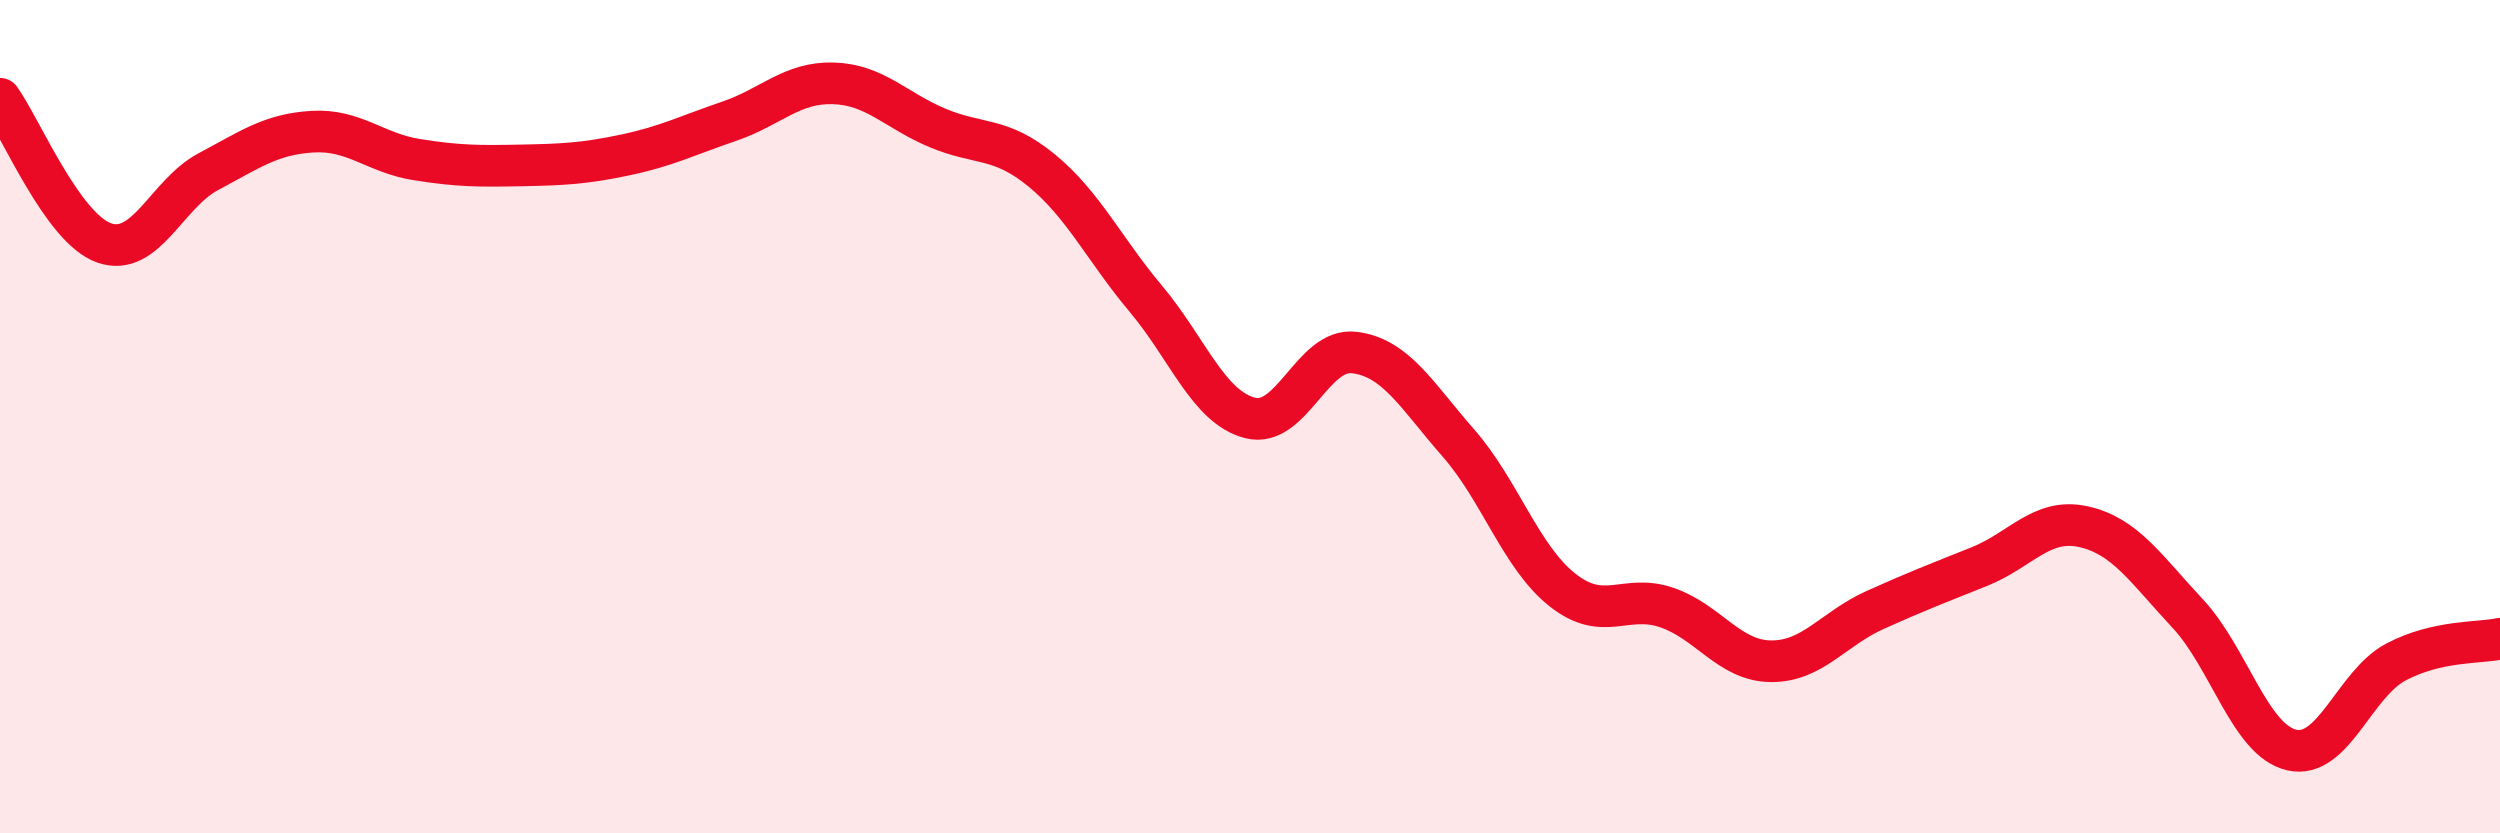
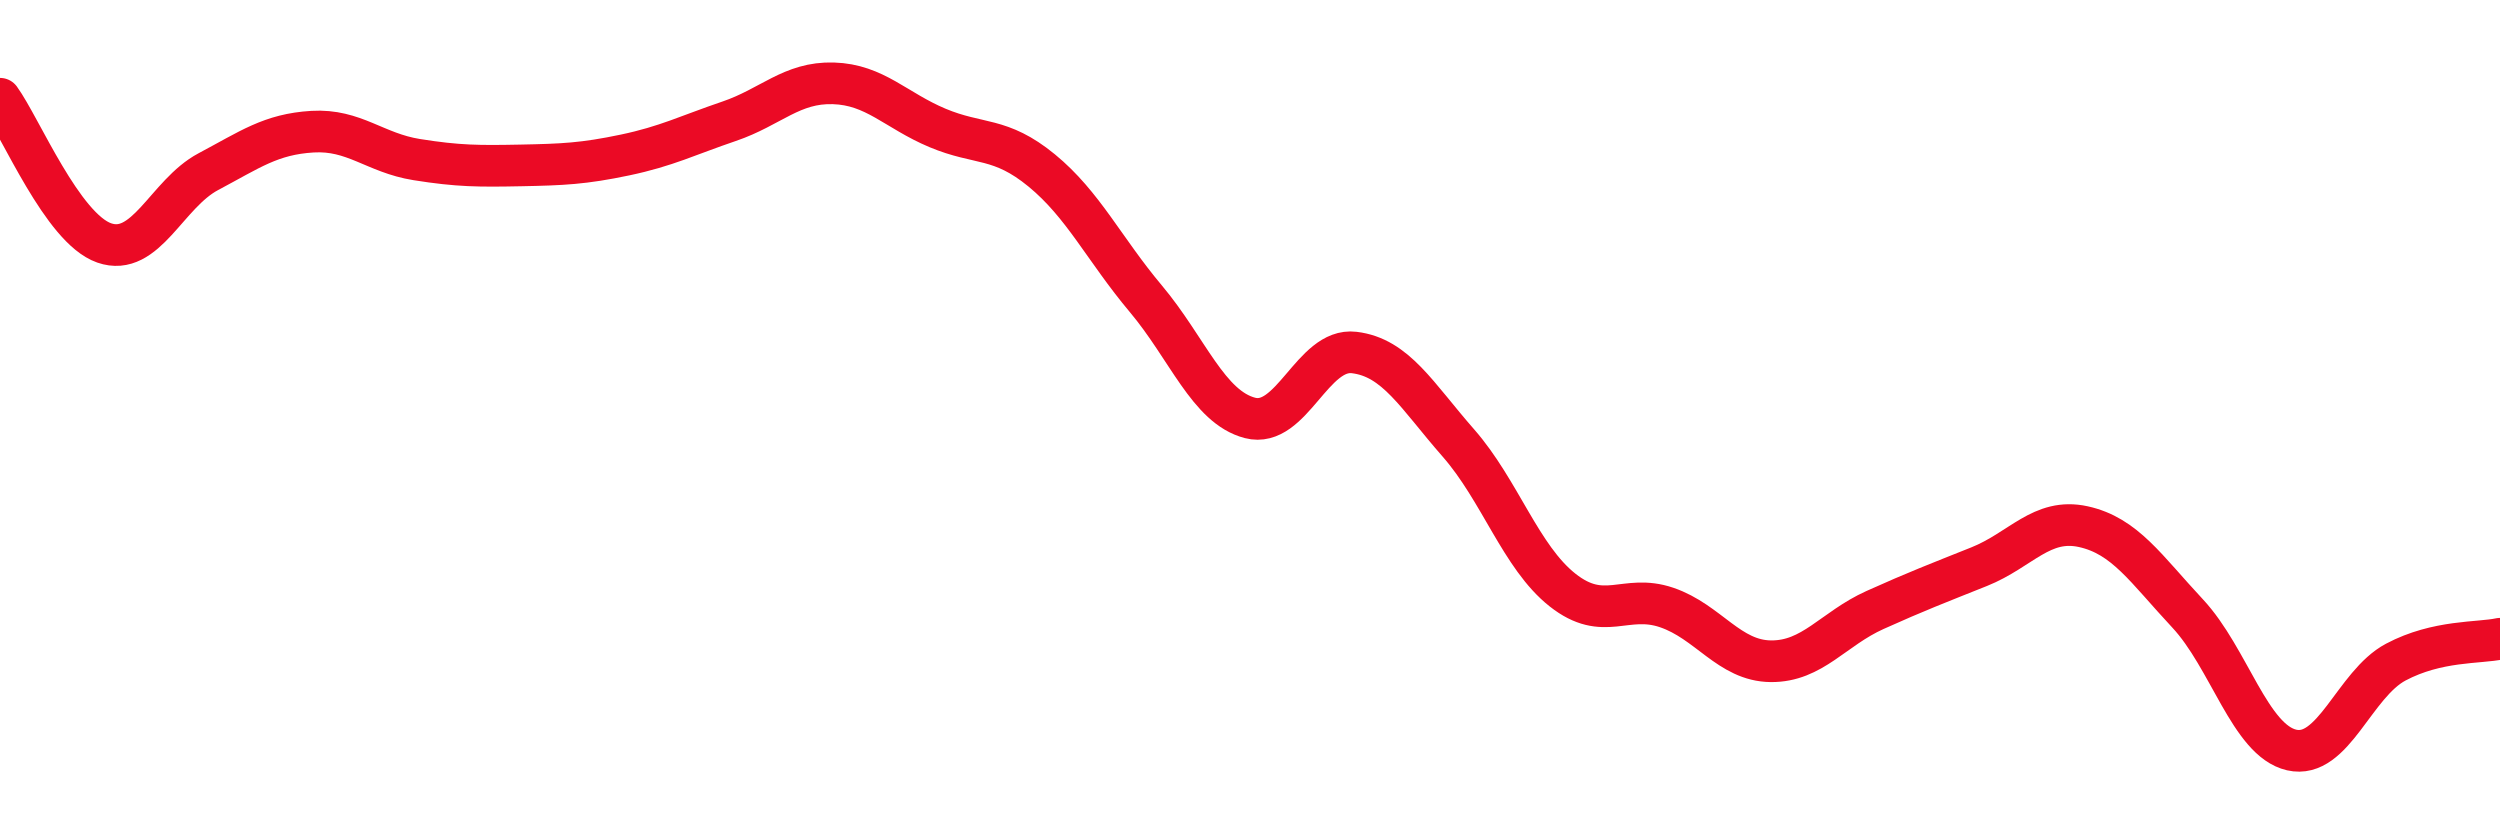
<svg xmlns="http://www.w3.org/2000/svg" width="60" height="20" viewBox="0 0 60 20">
-   <path d="M 0,2.37 C 0.5,3.06 1.5,5.48 2.5,5.83 C 3.5,6.18 4,4.65 5,4.12 C 6,3.59 6.5,3.22 7.5,3.16 C 8.5,3.1 9,3.67 10,3.83 C 11,3.99 11.5,3.99 12.5,3.97 C 13.5,3.95 14,3.93 15,3.72 C 16,3.51 16.5,3.25 17.5,2.91 C 18.5,2.57 19,1.97 20,2 C 21,2.03 21.5,2.65 22.5,3.07 C 23.5,3.49 24,3.27 25,4.09 C 26,4.91 26.5,5.98 27.5,7.17 C 28.5,8.36 29,9.77 30,10.03 C 31,10.29 31.5,8.34 32.5,8.46 C 33.5,8.58 34,9.49 35,10.63 C 36,11.77 36.5,13.37 37.5,14.16 C 38.5,14.95 39,14.24 40,14.58 C 41,14.92 41.5,15.86 42.5,15.87 C 43.5,15.88 44,15.09 45,14.64 C 46,14.19 46.5,14 47.5,13.6 C 48.5,13.2 49,12.42 50,12.64 C 51,12.86 51.5,13.65 52.5,14.72 C 53.5,15.79 54,17.77 55,18 C 56,18.23 56.5,16.42 57.5,15.89 C 58.5,15.36 59.5,15.44 60,15.33L60 20L0 20Z" fill="#EB0A25" opacity="0.1" stroke-linecap="round" stroke-linejoin="round" />
  <path d="M 0,2.37 C 0.5,3.06 1.5,5.48 2.5,5.83 C 3.5,6.18 4,4.65 5,4.12 C 6,3.59 6.5,3.22 7.5,3.16 C 8.5,3.1 9,3.67 10,3.83 C 11,3.99 11.5,3.99 12.5,3.97 C 13.5,3.95 14,3.93 15,3.72 C 16,3.51 16.5,3.25 17.5,2.91 C 18.5,2.57 19,1.97 20,2 C 21,2.03 21.5,2.65 22.5,3.07 C 23.5,3.49 24,3.27 25,4.09 C 26,4.91 26.5,5.98 27.5,7.17 C 28.5,8.36 29,9.77 30,10.03 C 31,10.29 31.5,8.34 32.5,8.46 C 33.5,8.58 34,9.49 35,10.63 C 36,11.77 36.5,13.37 37.5,14.16 C 38.5,14.95 39,14.24 40,14.58 C 41,14.92 41.5,15.86 42.5,15.87 C 43.5,15.88 44,15.09 45,14.64 C 46,14.19 46.5,14 47.5,13.6 C 48.5,13.2 49,12.42 50,12.64 C 51,12.86 51.5,13.65 52.5,14.72 C 53.5,15.79 54,17.77 55,18 C 56,18.23 56.5,16.42 57.5,15.89 C 58.5,15.36 59.5,15.44 60,15.33" stroke="#EB0A25" stroke-width="1" fill="none" stroke-linecap="round" stroke-linejoin="round" />
</svg>